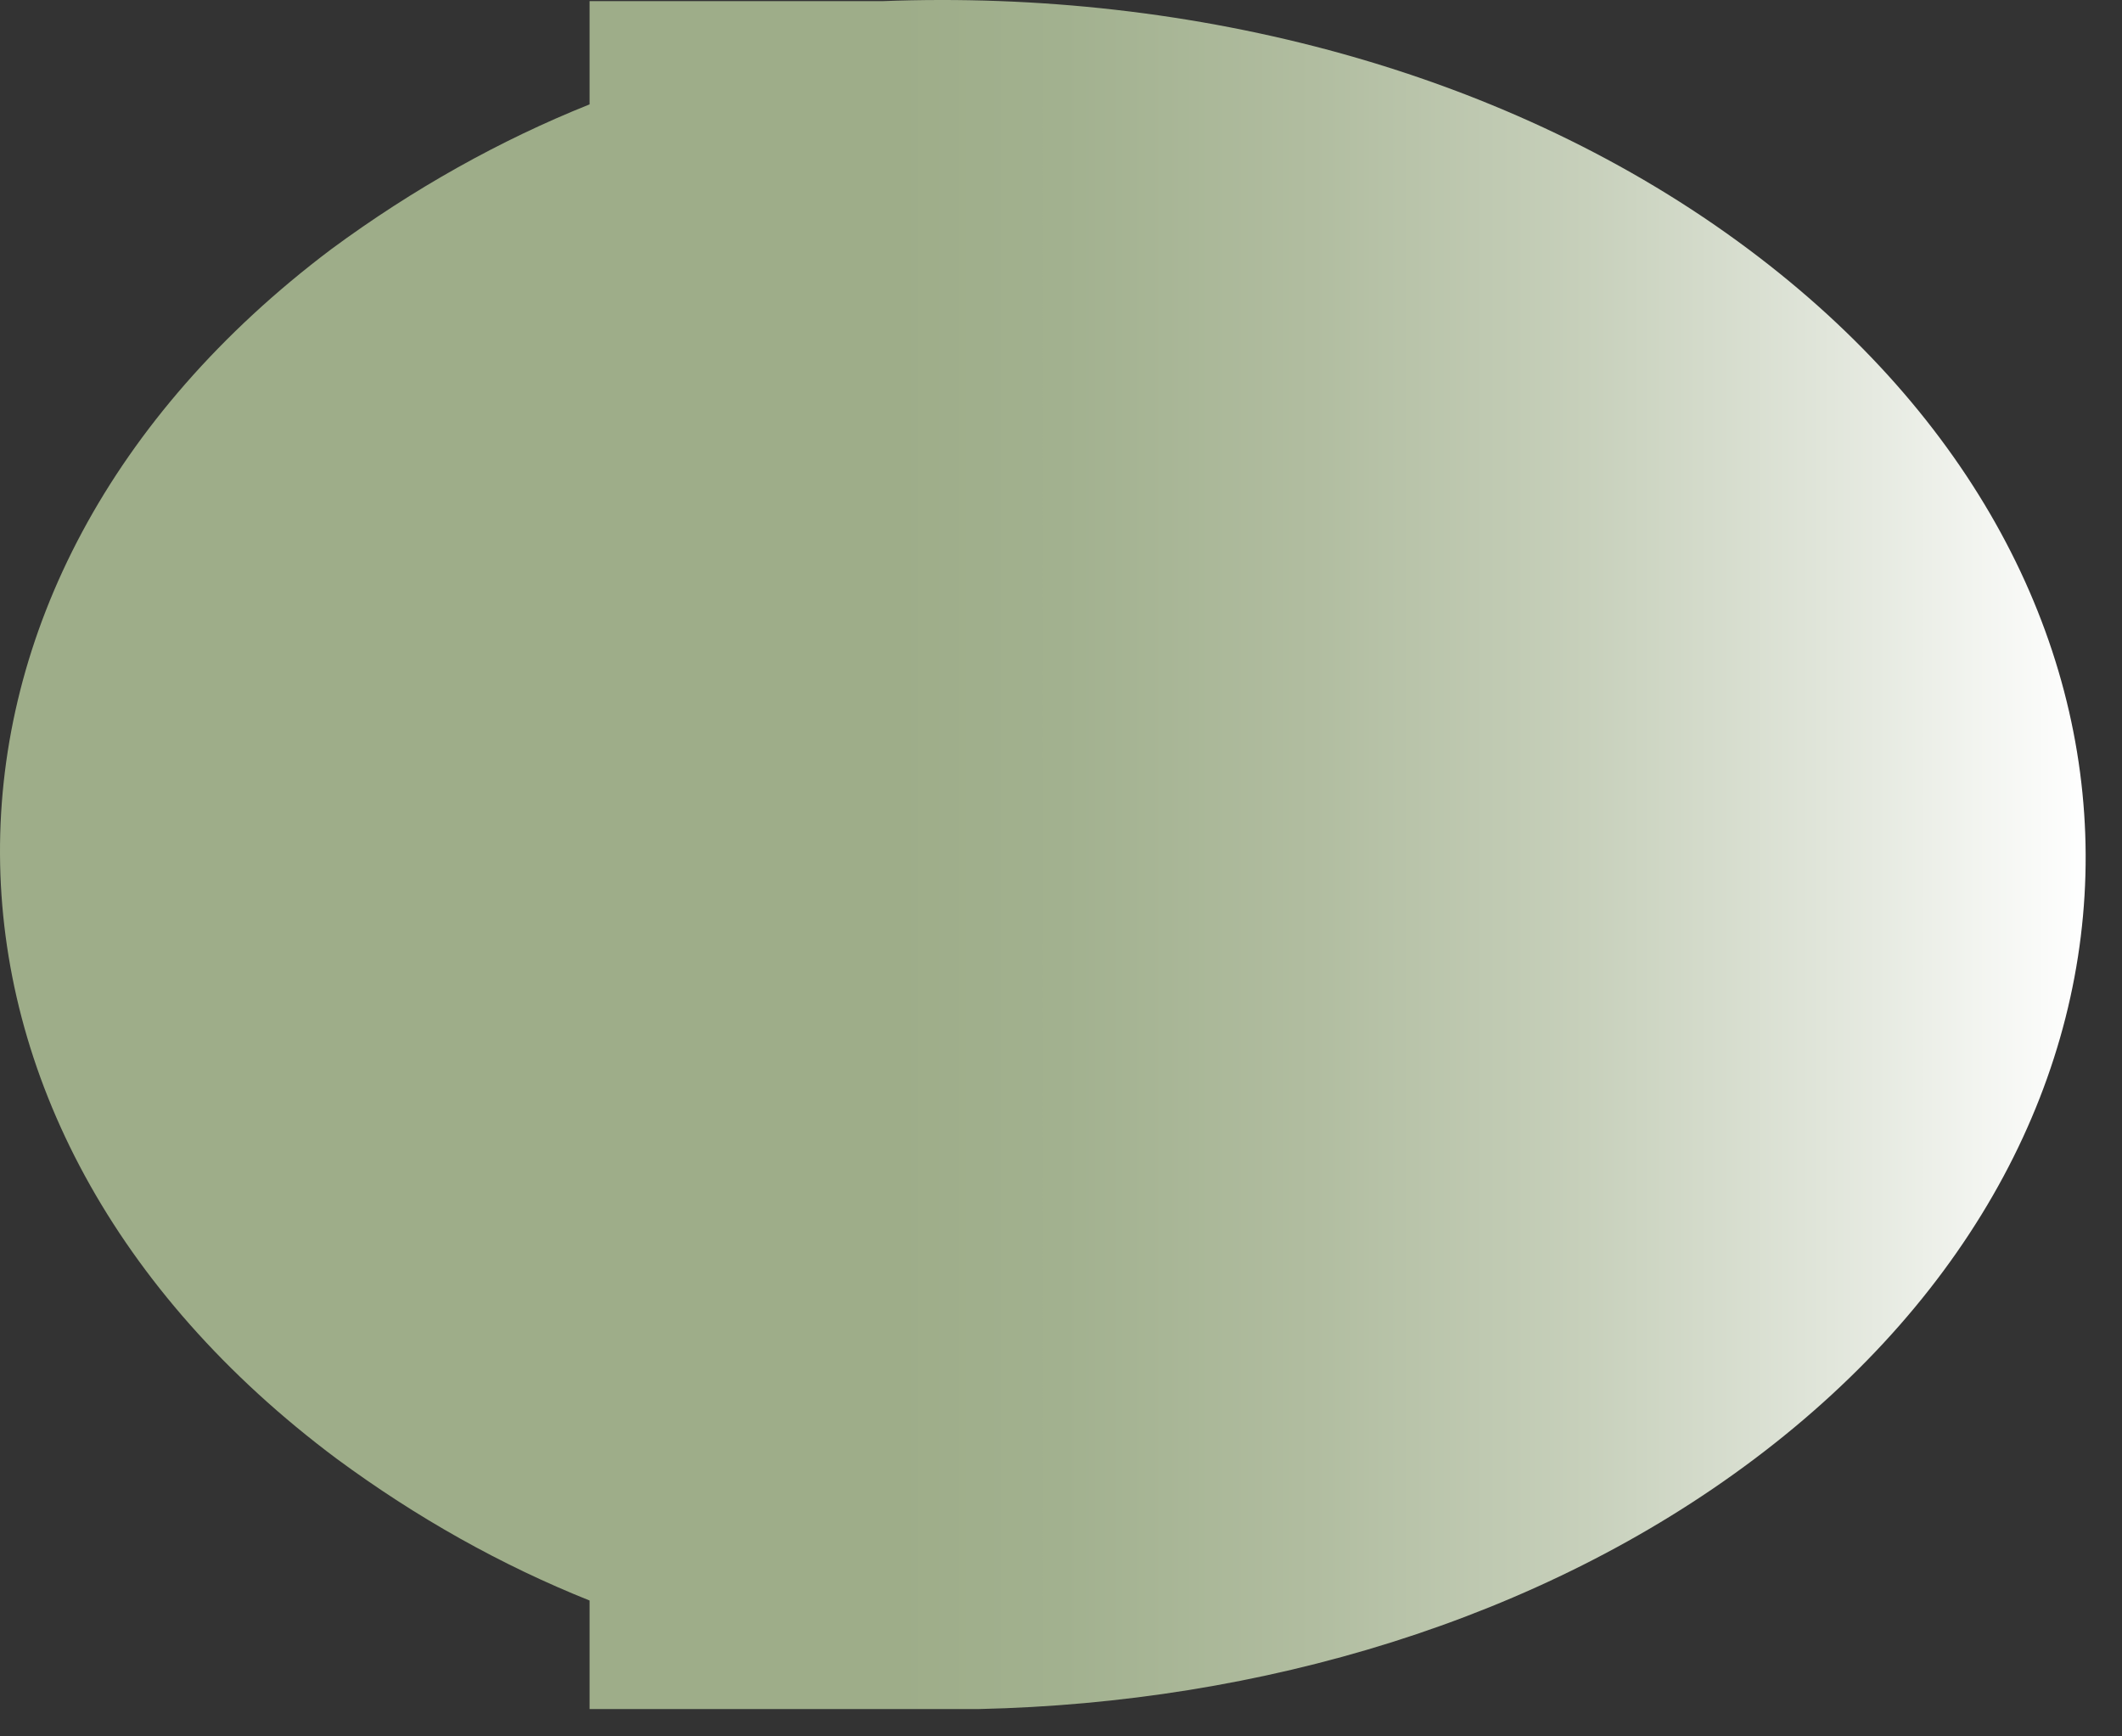
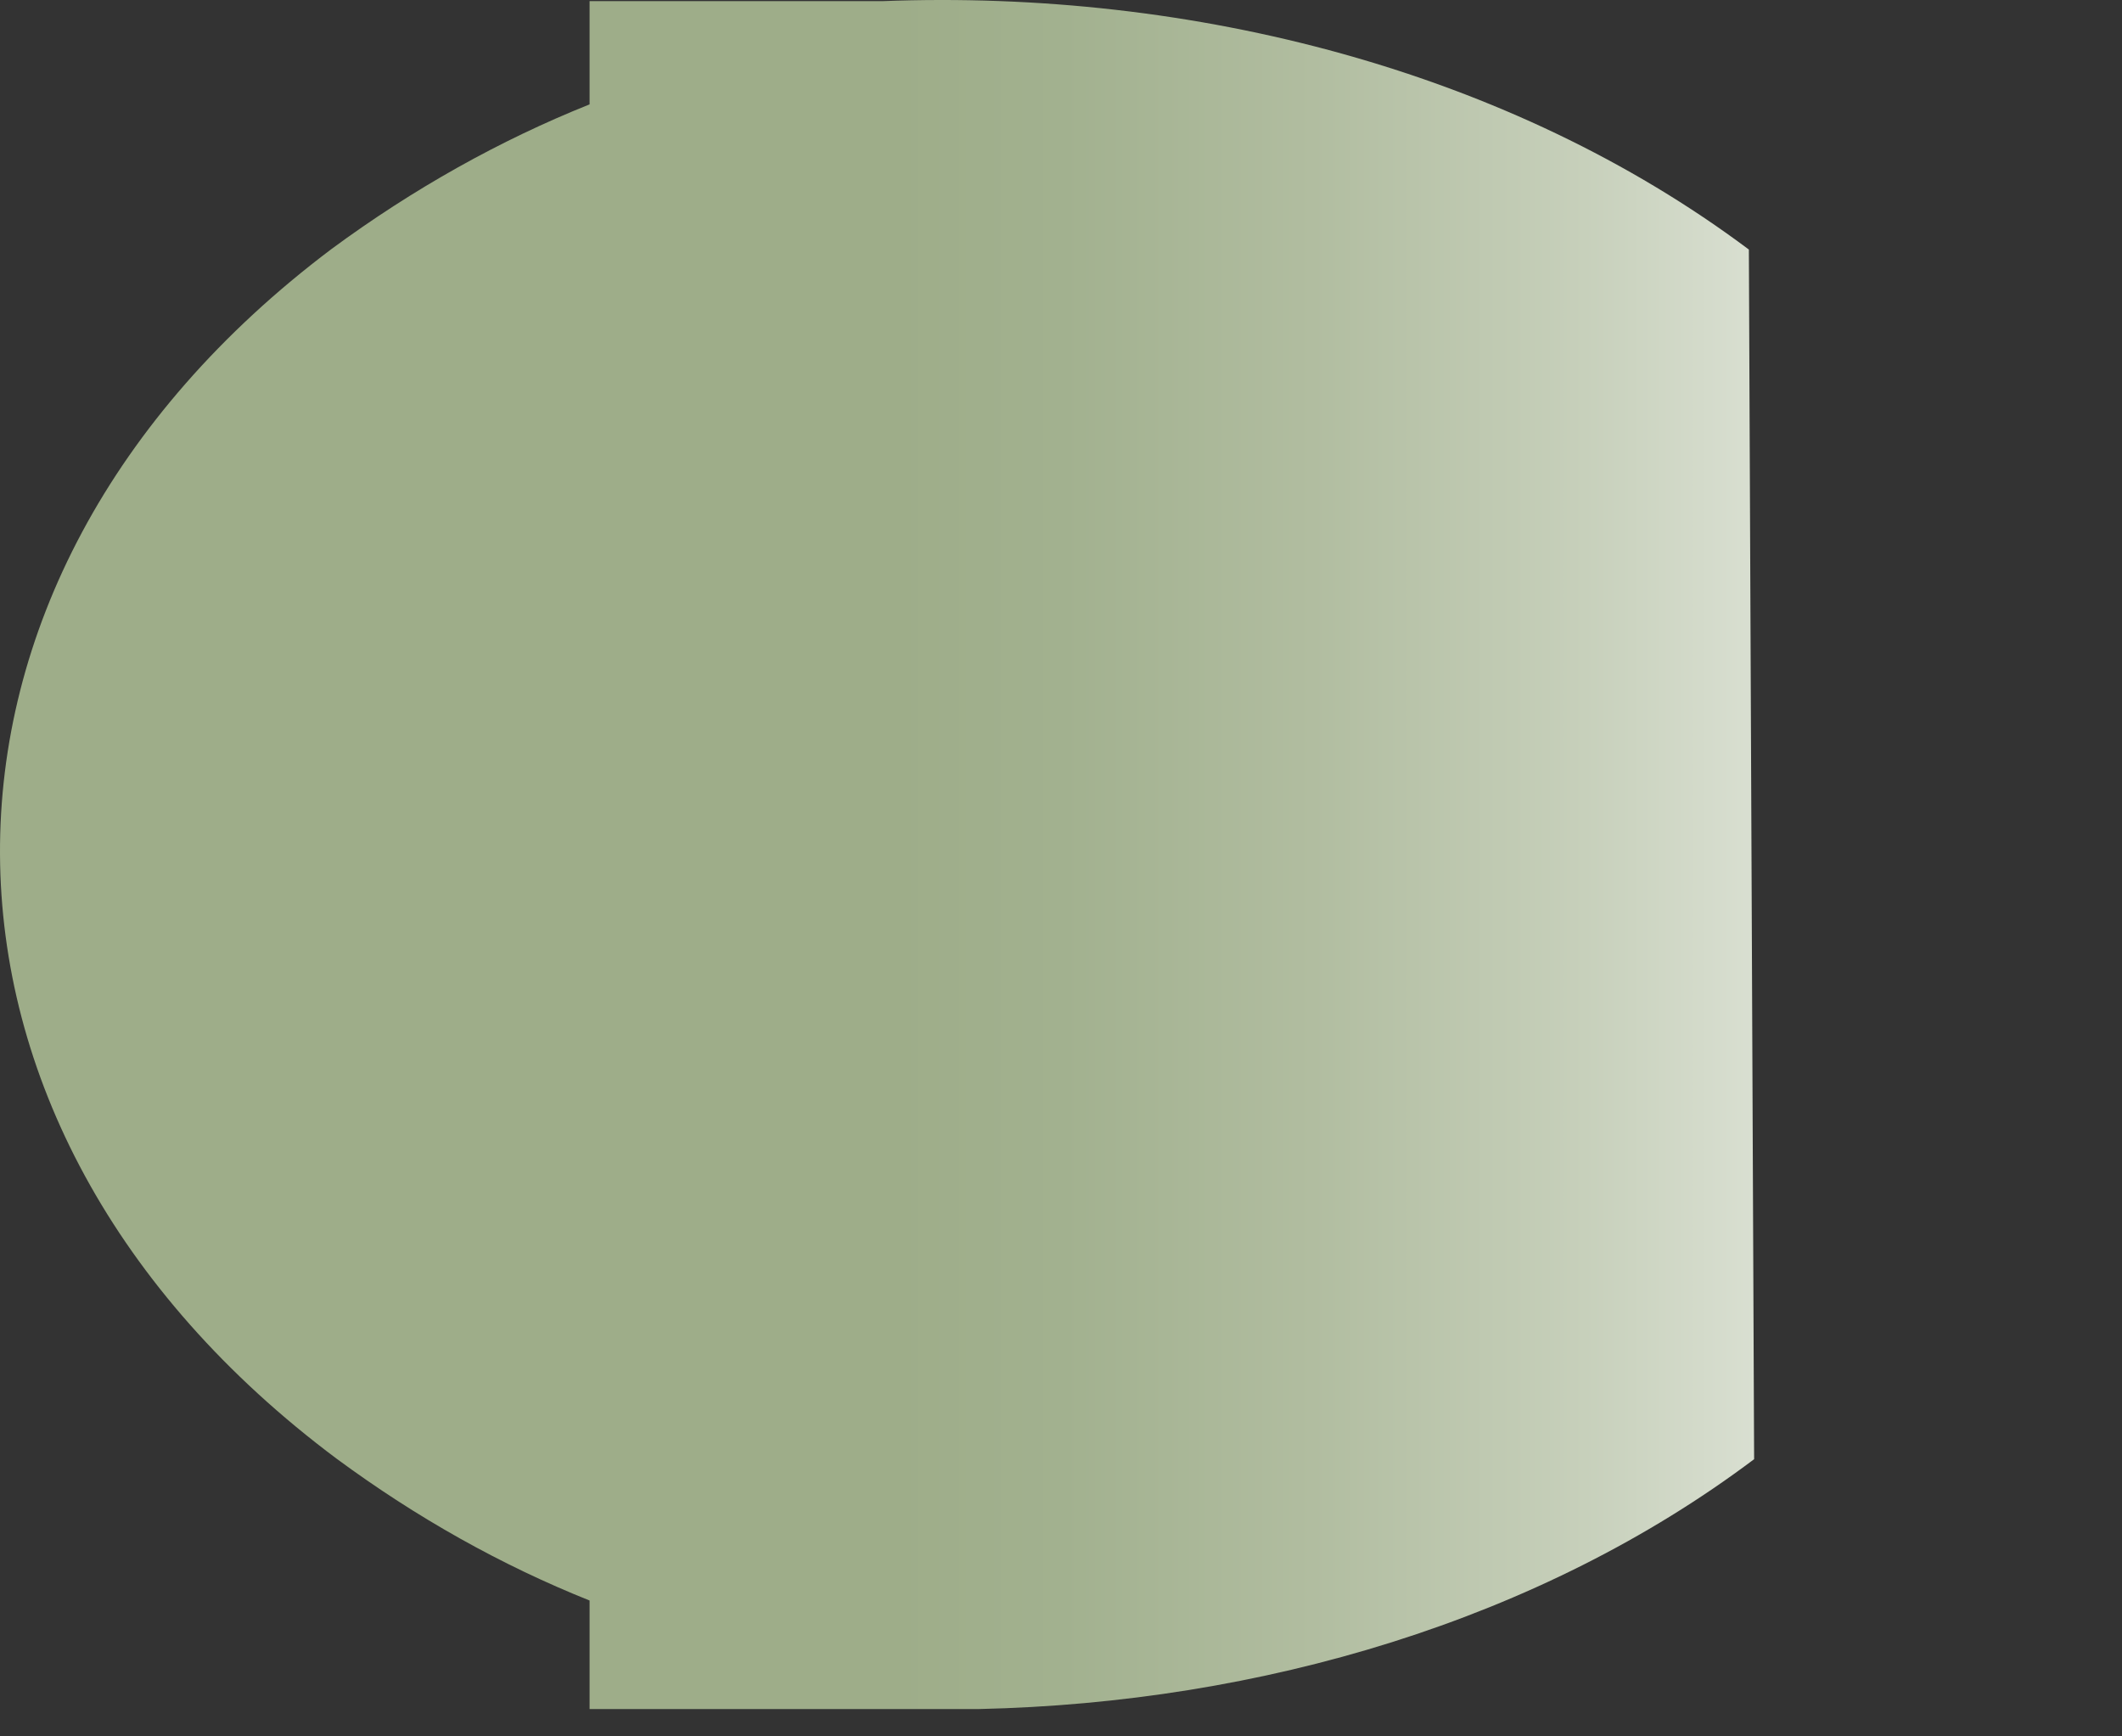
<svg xmlns="http://www.w3.org/2000/svg" fill="none" height="100%" overflow="visible" preserveAspectRatio="none" style="display: block;" viewBox="0 0 44 36" width="100%">
  <rect x="0" y="0" width="44" height="36" fill="#333333" stroke="none" />
-   <path d="M36.263 5.174C31.32 1.474 24.746 -0.226 18.289 0.024H12.225V2.164C10.362 2.909 8.567 3.915 6.872 5.164C-2.336 12.094 -2.281 23.324 6.98 30.243C8.641 31.468 10.399 32.453 12.225 33.183V35.433H20.305C26.144 35.303 31.93 33.593 36.372 30.253C45.579 23.334 45.533 12.104 36.263 5.174Z" fill="url(#paint0_linear_0_13573)" id="Vector" style="mix-blend-mode:multiply" />
+   <path d="M36.263 5.174C31.32 1.474 24.746 -0.226 18.289 0.024H12.225V2.164C10.362 2.909 8.567 3.915 6.872 5.164C-2.336 12.094 -2.281 23.324 6.98 30.243C8.641 31.468 10.399 32.453 12.225 33.183V35.433H20.305C26.144 35.303 31.93 33.593 36.372 30.253Z" fill="url(#paint0_linear_0_13573)" id="Vector" style="mix-blend-mode:multiply" />
  <defs>
    <linearGradient gradientUnits="userSpaceOnUse" id="paint0_linear_0_13573" x1="-0.003" x2="43.246" y1="17.724" y2="17.724">
      <stop offset="0.43" stop-color="#9EAD89" />
      <stop offset="0.51" stop-color="#A2B18F" />
      <stop offset="0.63" stop-color="#B1BDA0" />
      <stop offset="0.76" stop-color="#C7D0BB" />
      <stop offset="0.9" stop-color="#E6EAE1" />
      <stop offset="1" stop-color="white" />
    </linearGradient>
  </defs>
</svg>